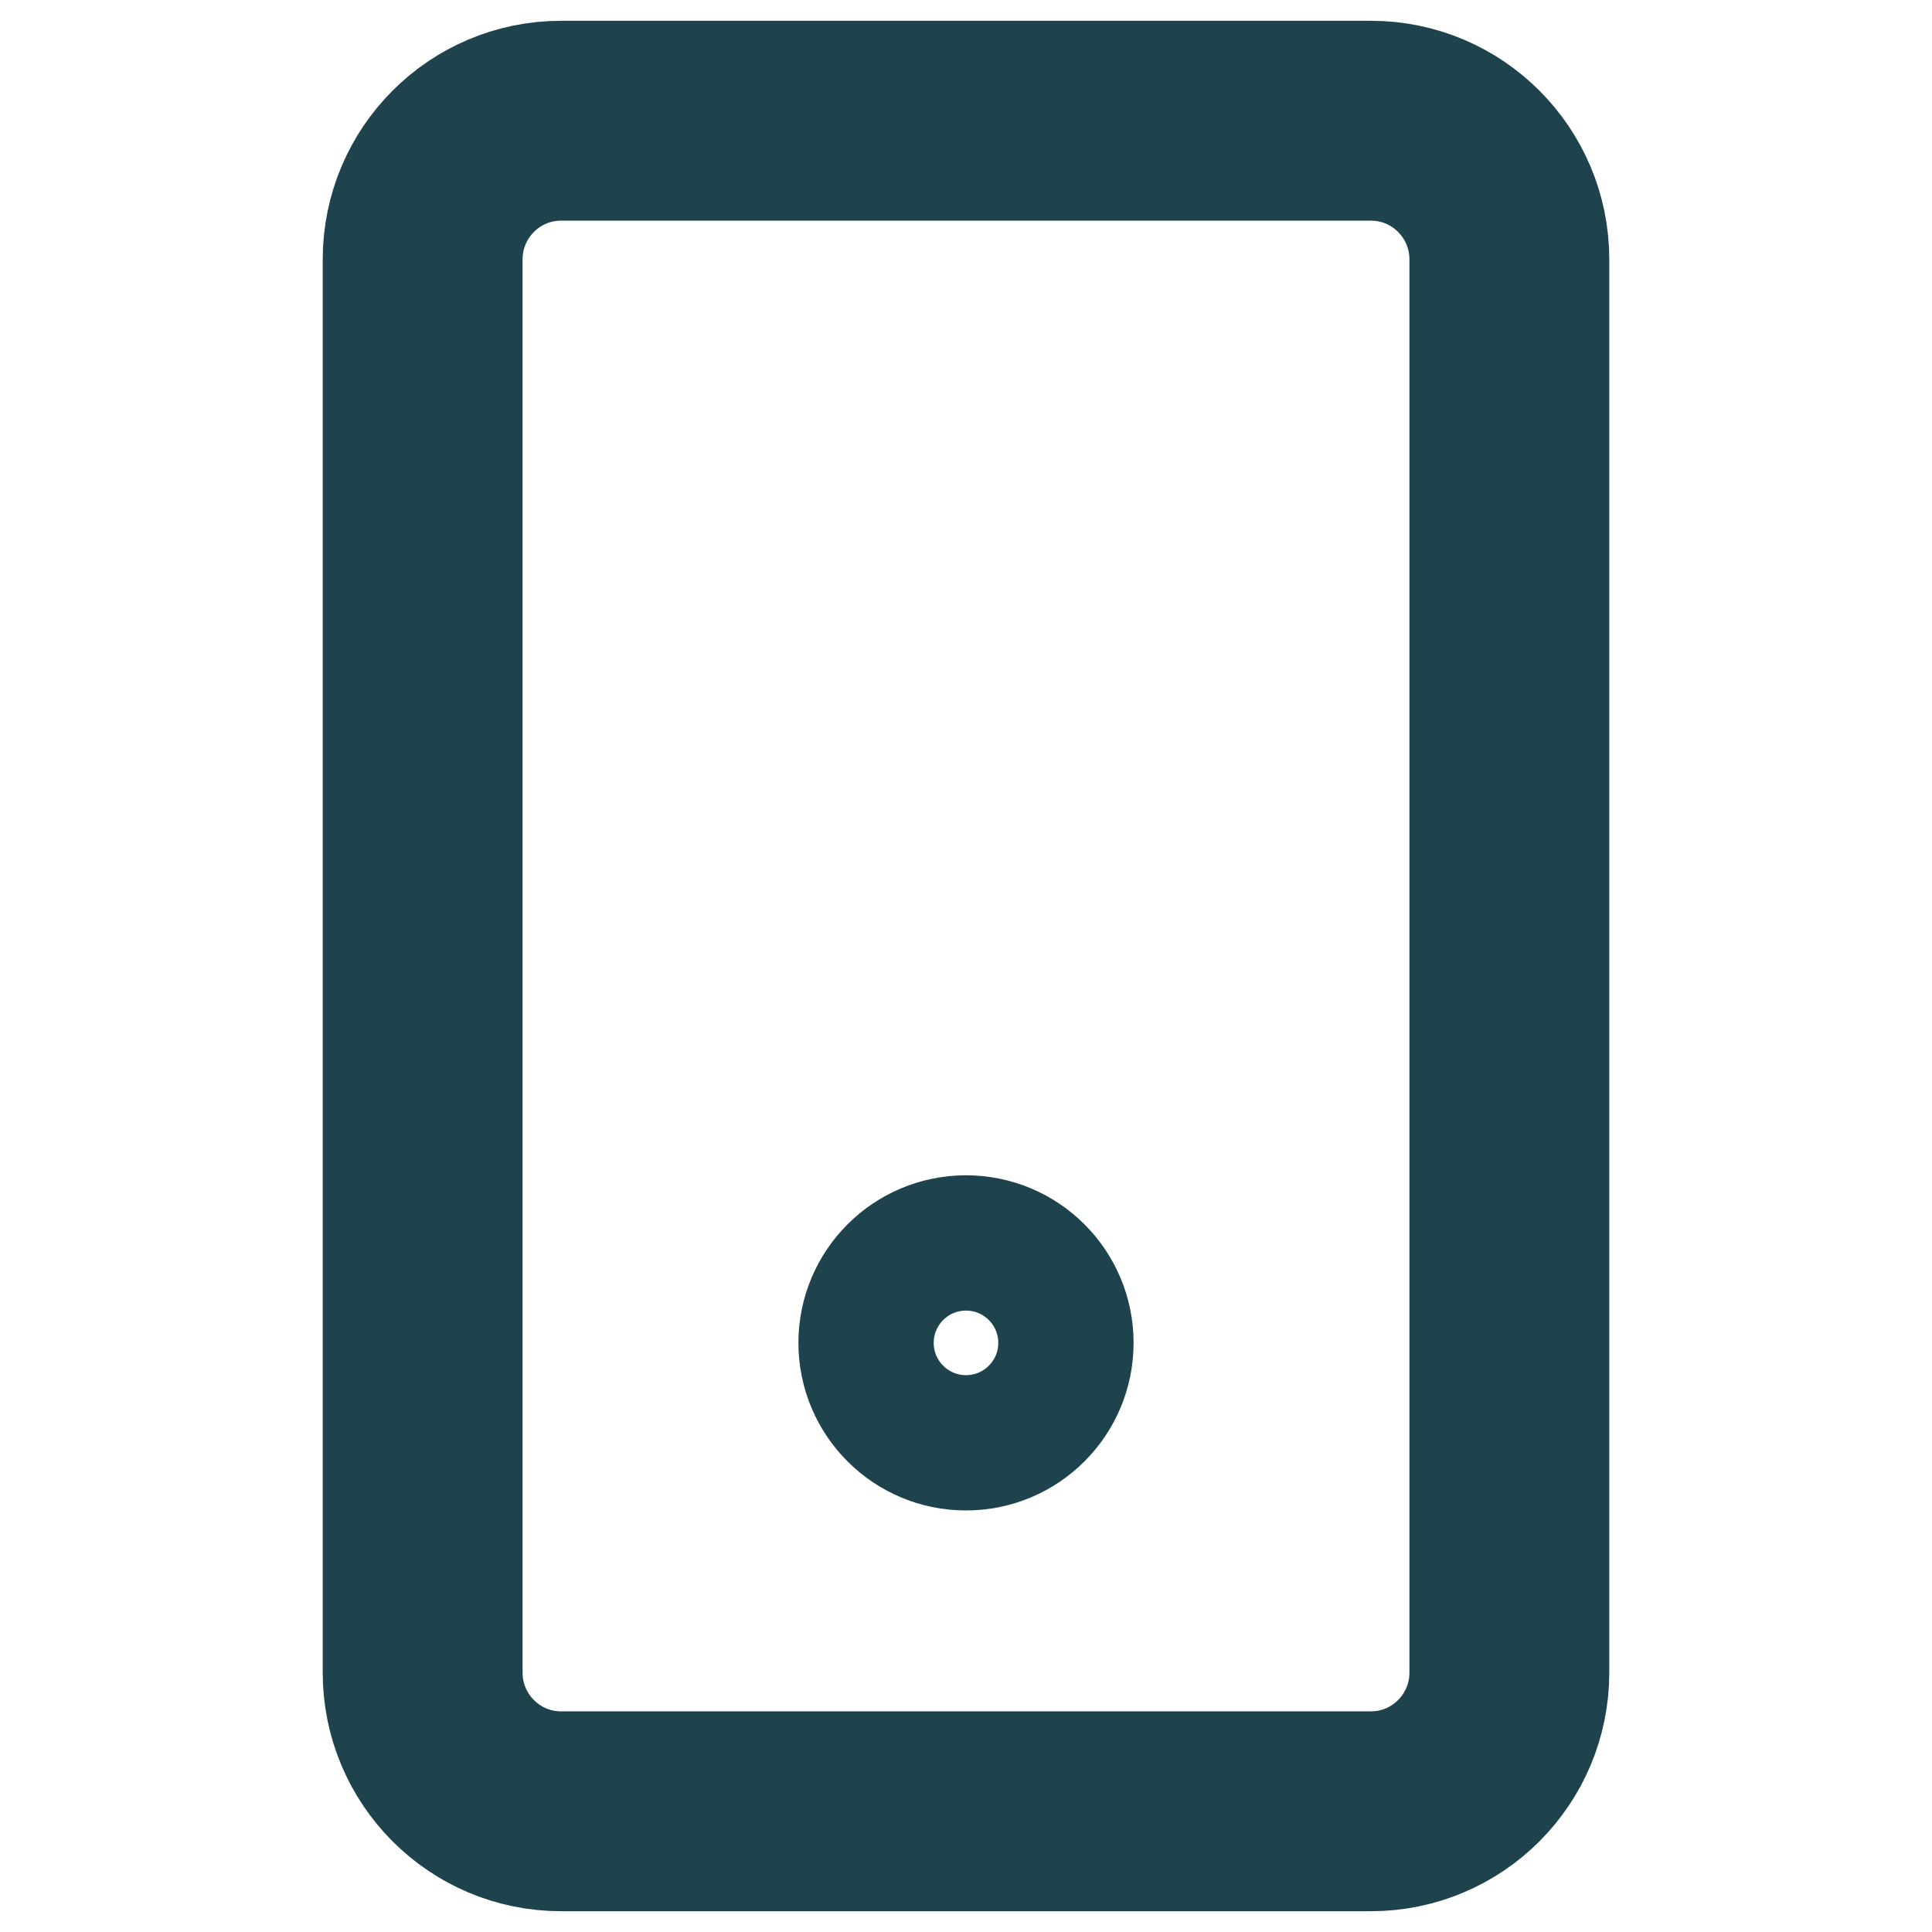
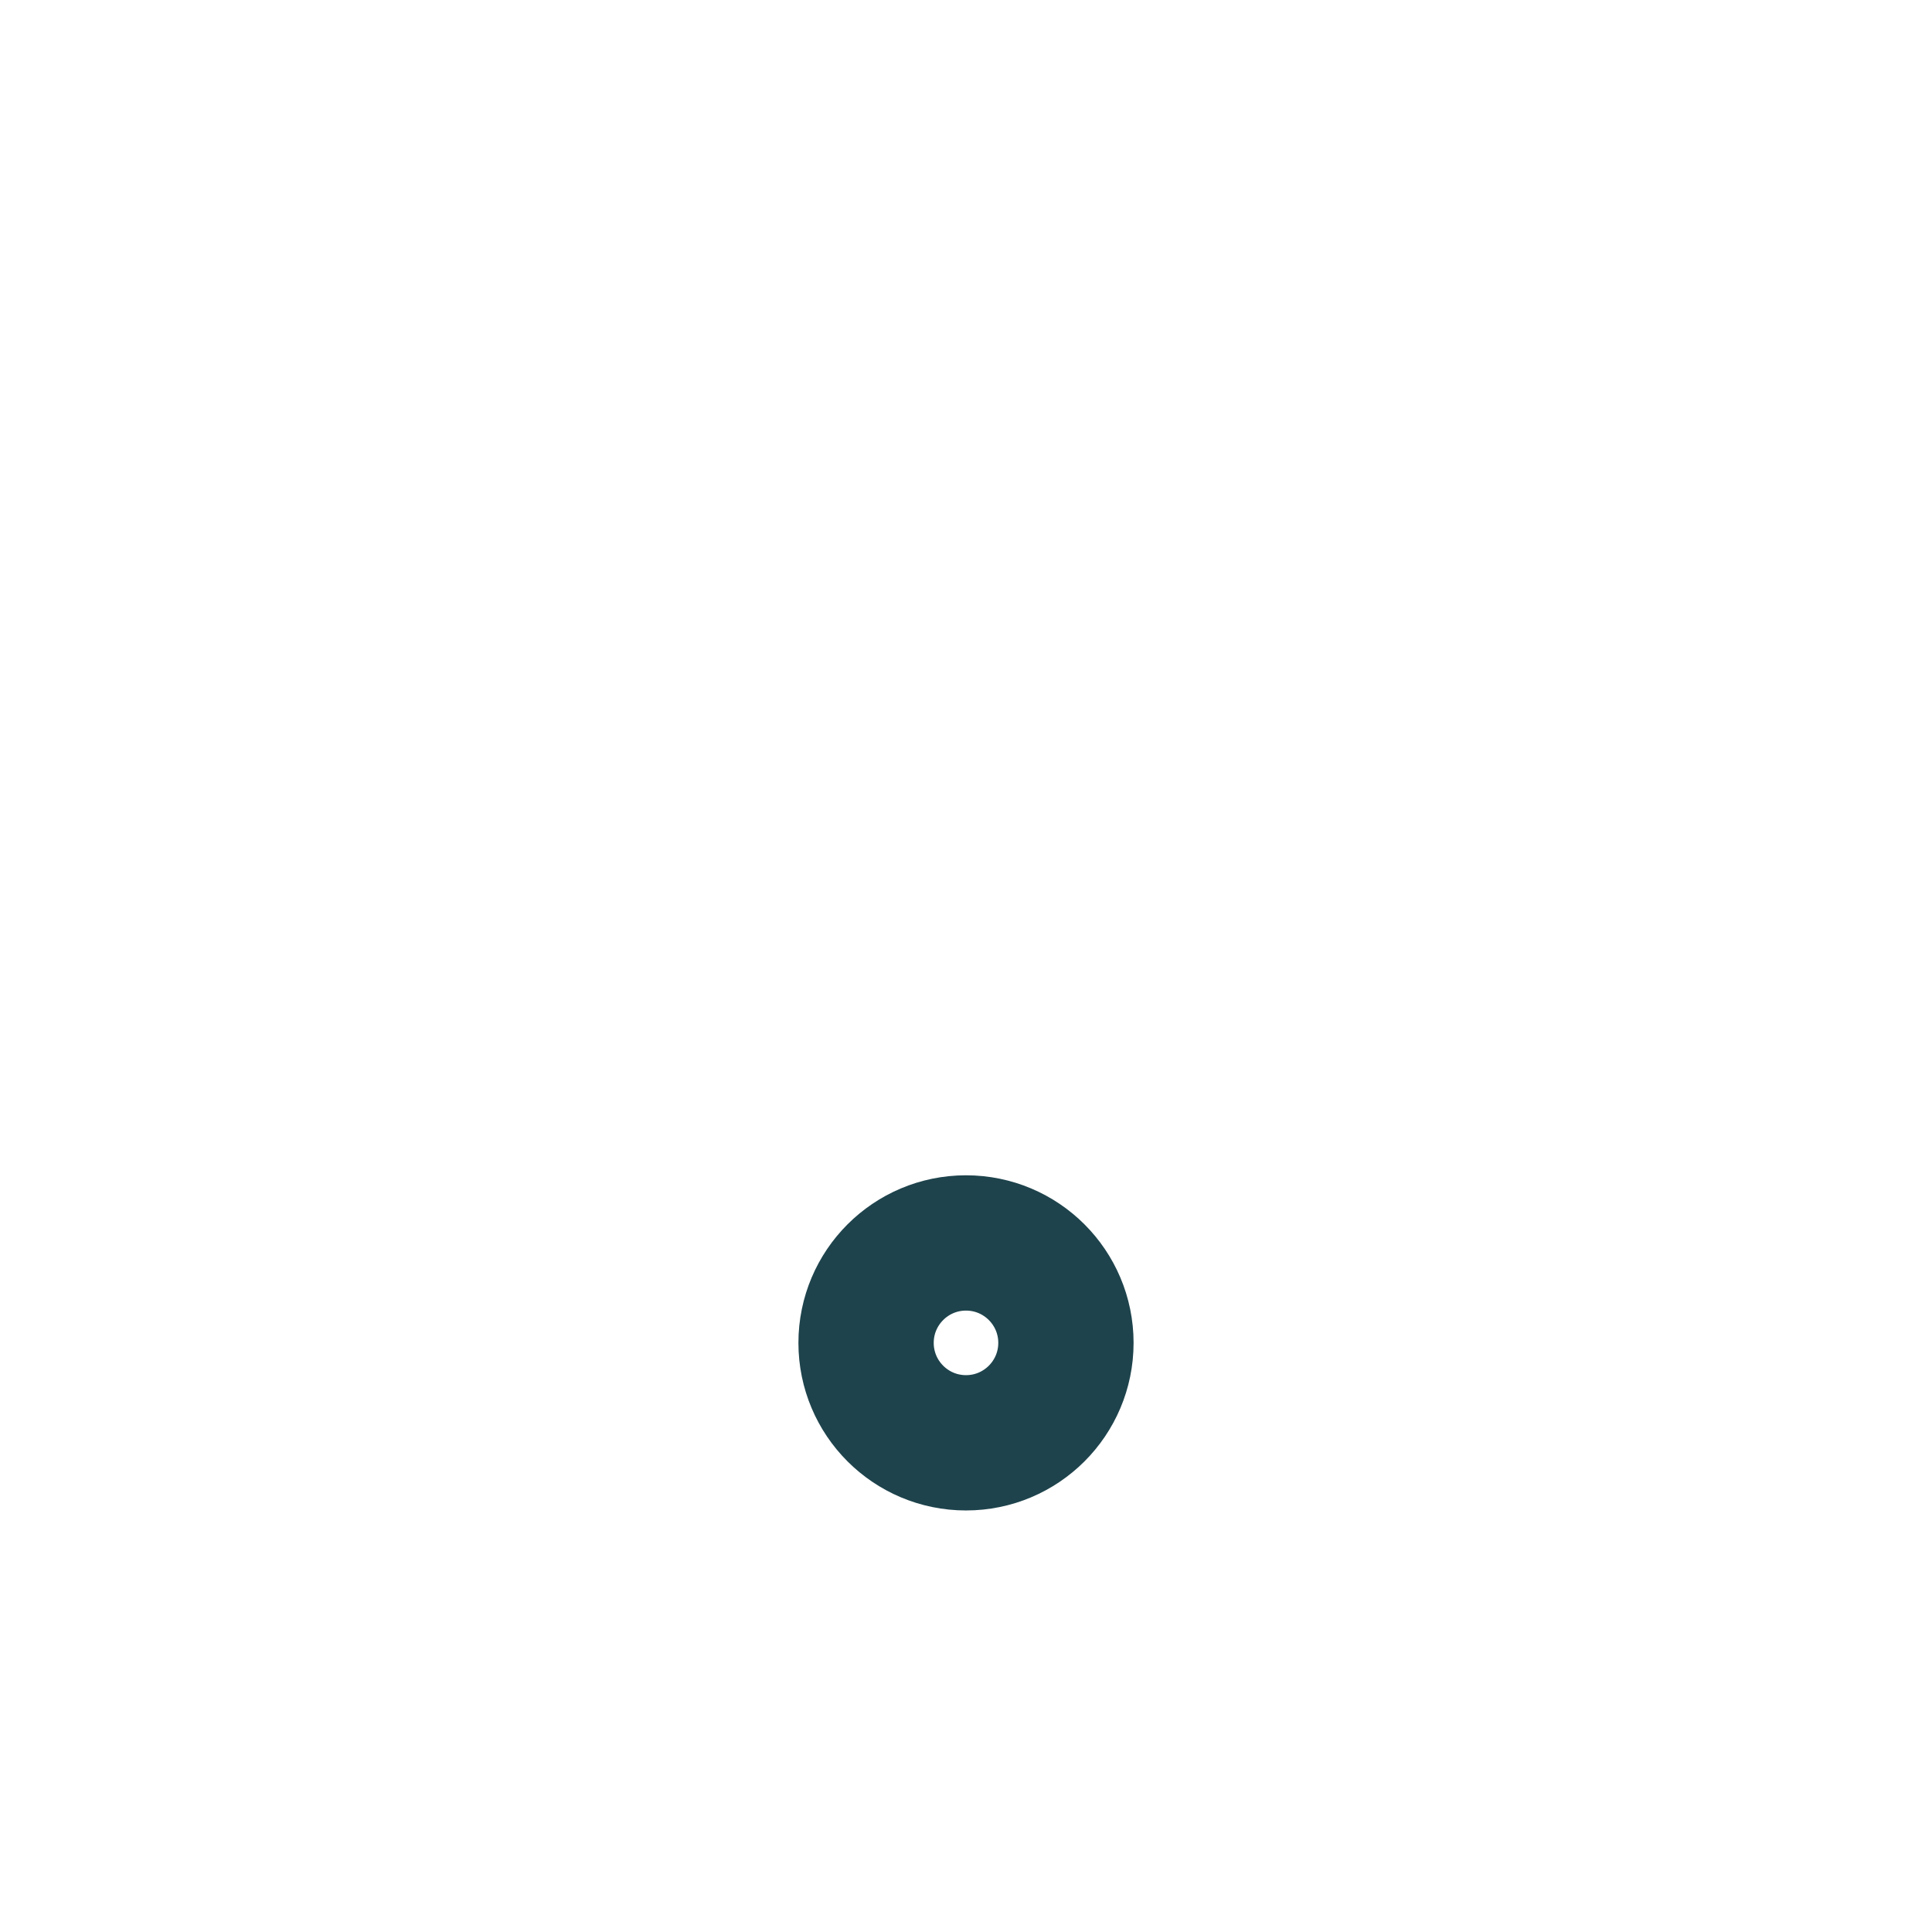
<svg xmlns="http://www.w3.org/2000/svg" width="29" height="29" viewBox="0 0 29 29" fill="none">
-   <path d="M6.344 3.894C6.344 2.745 7.274 1.812 8.422 1.812H20.578C21.726 1.812 22.656 2.745 22.656 3.894V16.818V25.106C22.656 26.255 21.726 27.188 20.578 27.188H12.15H8.422C7.274 27.188 6.344 26.255 6.344 25.106L6.344 21.82L6.344 3.894Z" stroke="#1E434C" stroke-width="3" />
  <circle cx="14.5" cy="20.157" r="1.5" stroke="#1E434C" stroke-width="2.031" />
</svg>